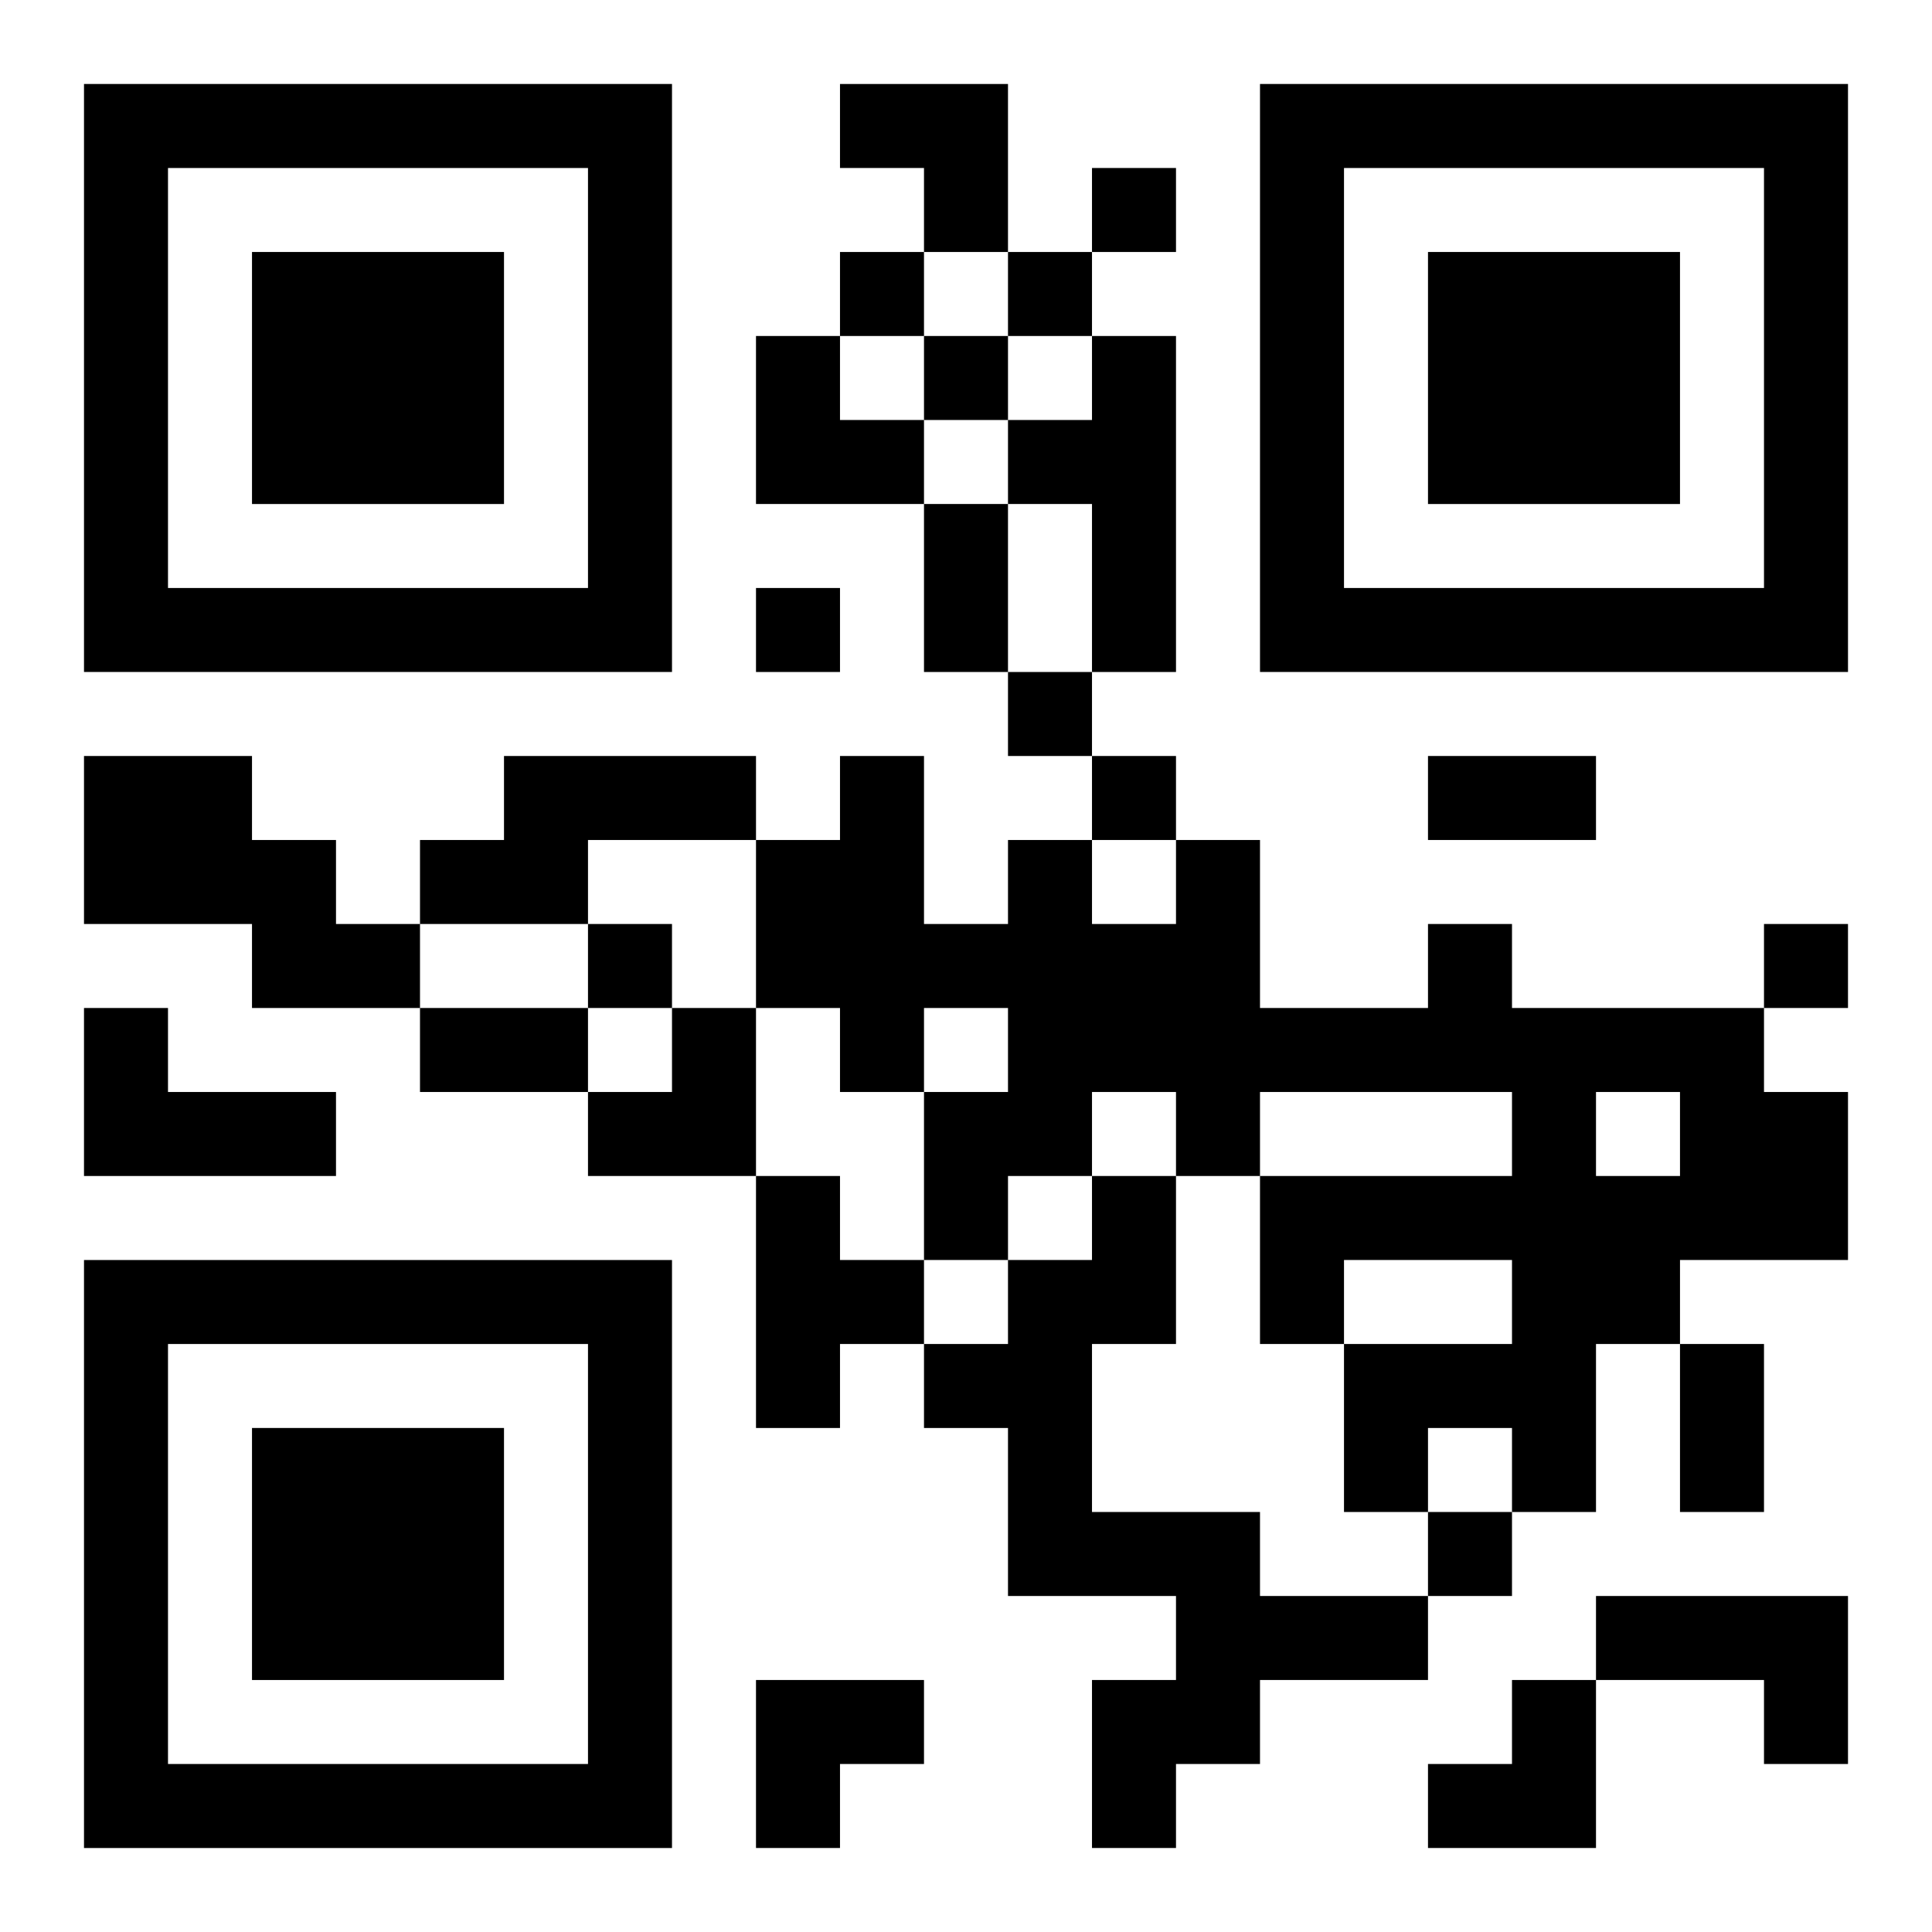
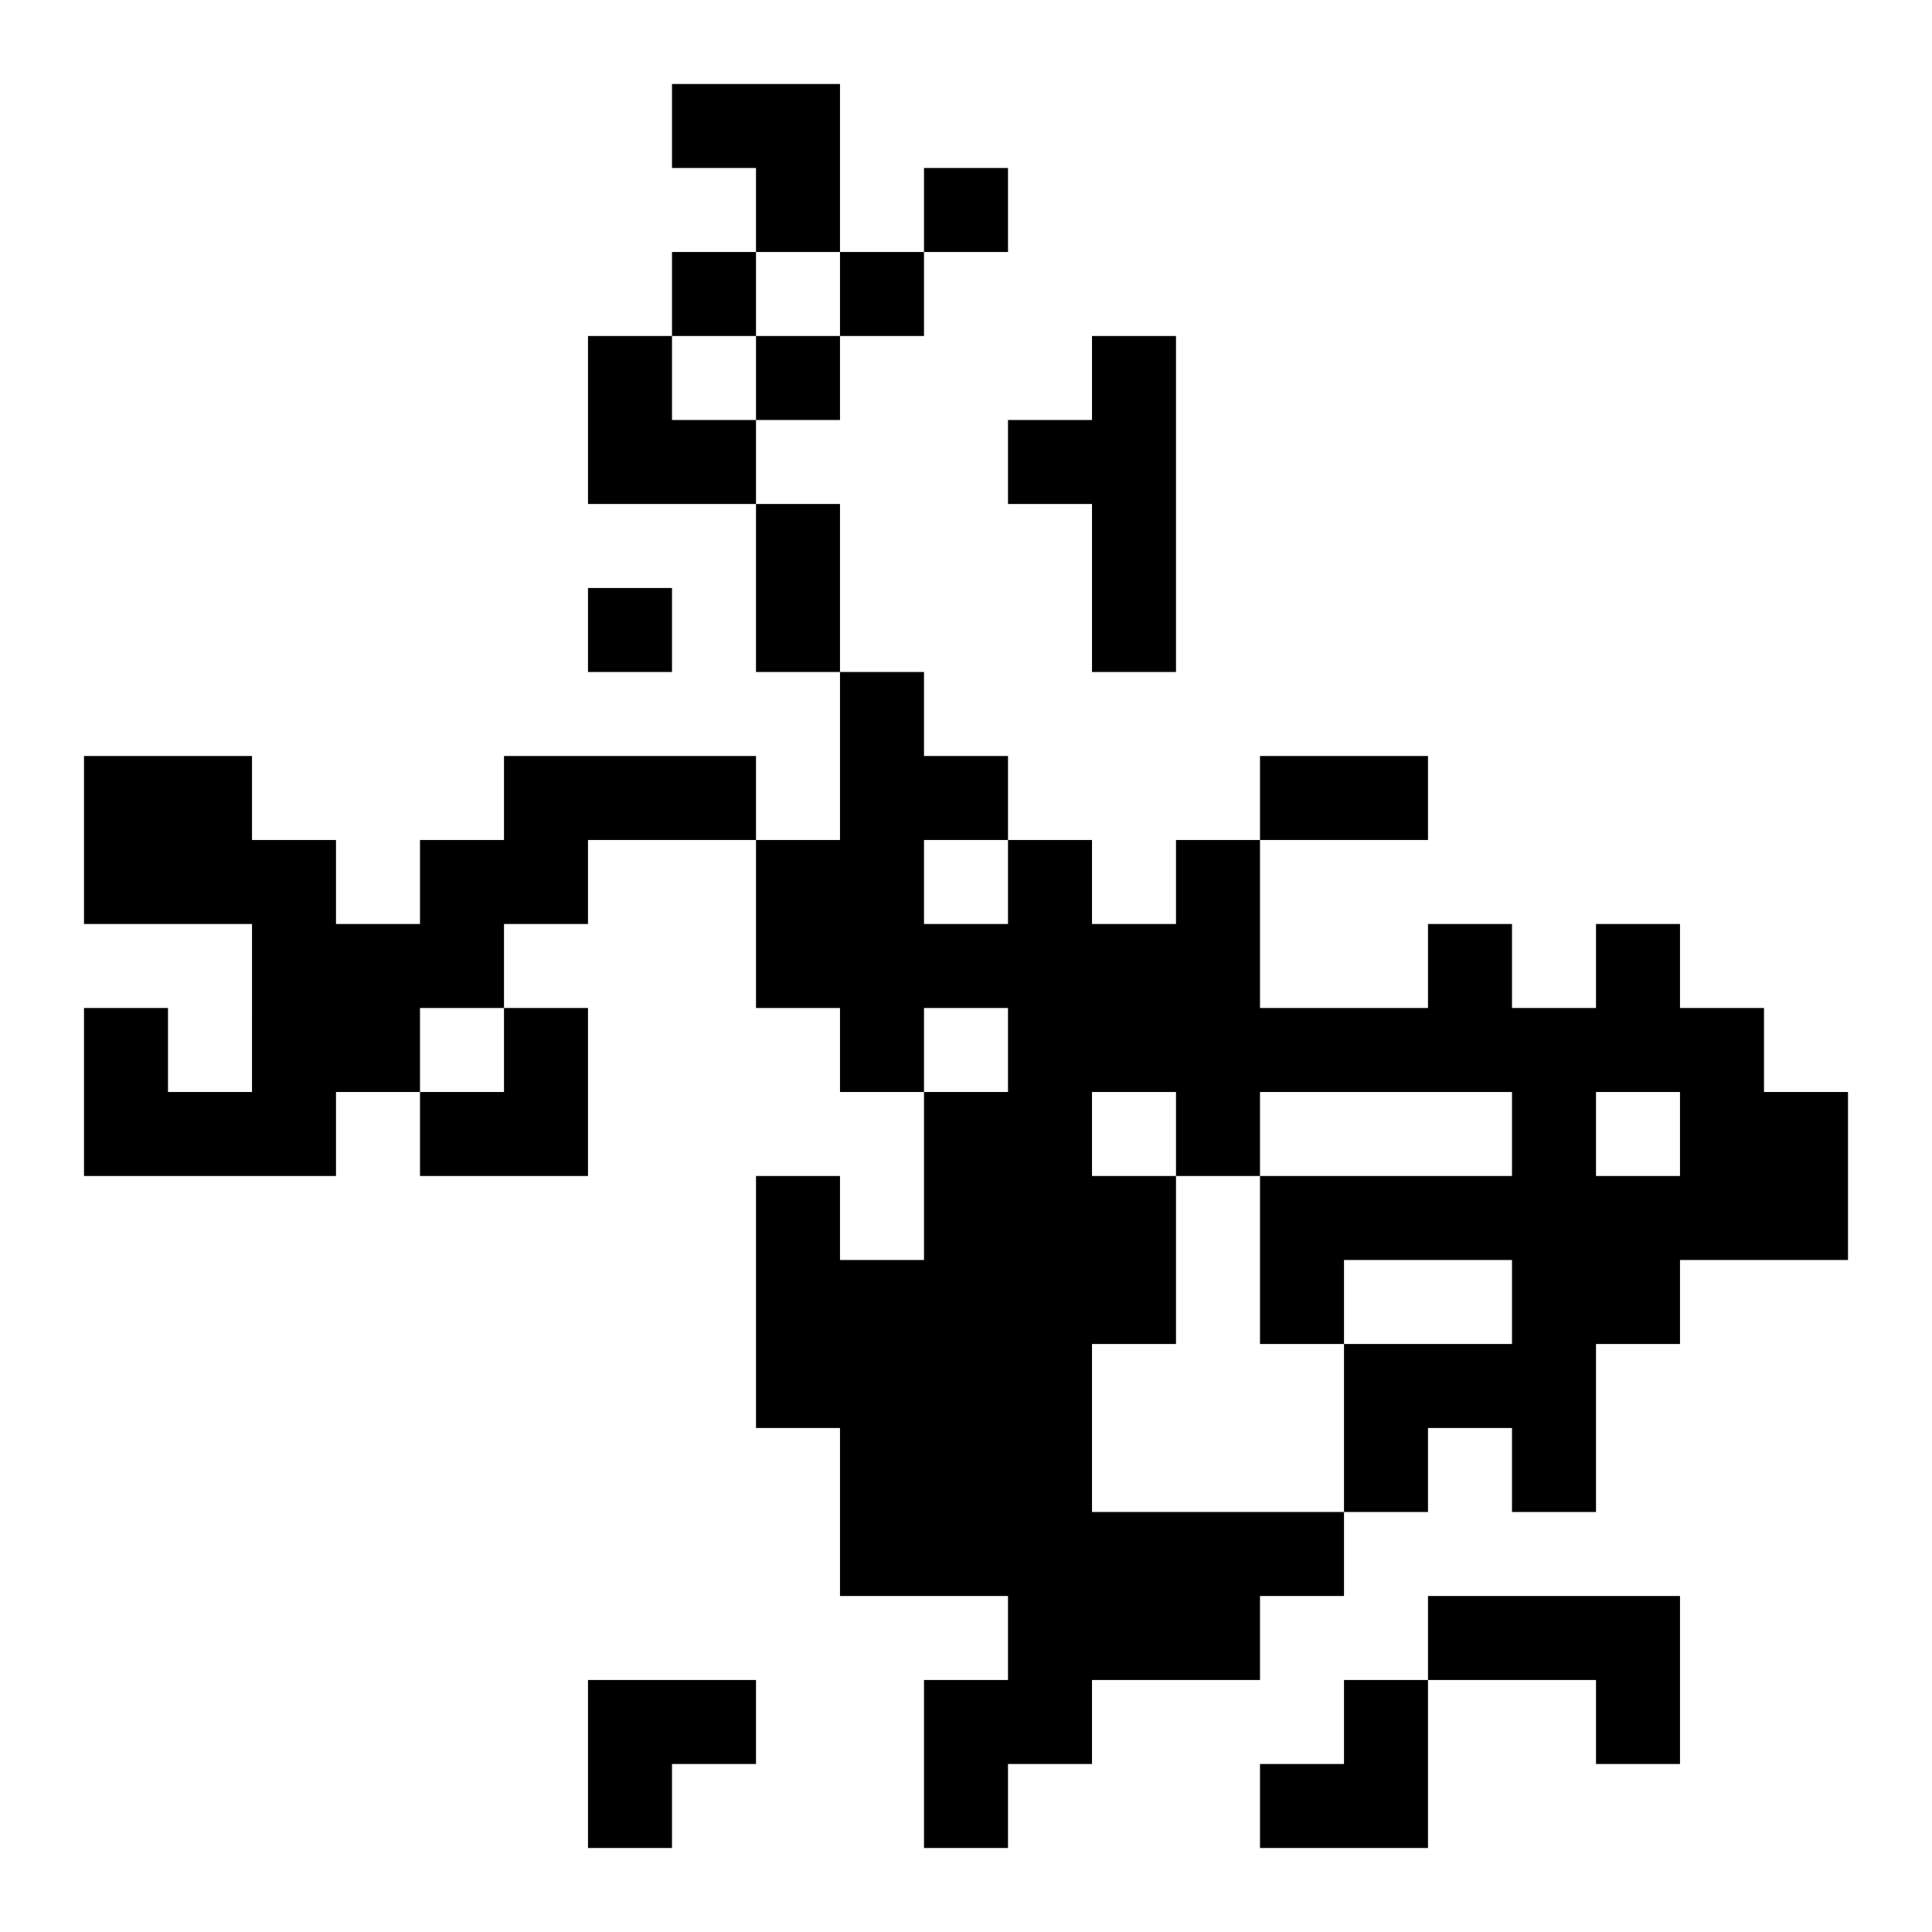
<svg xmlns="http://www.w3.org/2000/svg" xmlns:xlink="http://www.w3.org/1999/xlink" width="250" height="250" baseProfile="full" version="1.1" viewBox="-1 -1 23 23">
  <symbol id="a">
-     <path d="m0 7v7h7v-7h-7zm1 1h5v5h-5v-5zm1 1v3h3v-3h-3z" />
-   </symbol>
+     </symbol>
  <use y="-7" xlink:href="#a" />
  <use y="7" xlink:href="#a" />
  <use x="14" y="-7" xlink:href="#a" />
-   <path d="m12 3h1v4h-1v-2h-1v-1h1v-1m-12 5h2v1h1v1h1v1h-2v-1h-2v-2m5 0h3v1h-2v1h-2v-1h1v-1m11 2h1v1h3v1h1v2h-2v1h-1v2h-1v-1h-1v1h-1v-2h2v-1h-2v1h-1v-2h3v-1h-3v1h-1v-1h-1v1h-1v1h-1v-2h1v-1h-1v1h-1v-1h-1v-2h1v-1h1v2h1v-1h1v1h1v-1h1v2h2v-1m2 2v1h1v-1h-1m-18-1h1v1h2v1h-3v-2m8 2h1v1h1v1h-1v1h-1v-3m4 0h1v2h-1v2h2v1h2v1h-2v1h-1v1h-1v-2h1v-1h-2v-2h-1v-1h1v-1h1v-1m6 5h3v2h-1v-1h-2v-1m-6-17v1h1v-1h-1m-3 1v1h1v-1h-1m2 0v1h1v-1h-1m-1 1v1h1v-1h-1m-2 3v1h1v-1h-1m3 1v1h1v-1h-1m1 1v1h1v-1h-1m-6 2v1h1v-1h-1m14 0v1h1v-1h-1m-4 7v1h1v-1h-1m-6-12h1v2h-1v-2m6 3h2v1h-2v-1m-12 3h2v1h-2v-1m15 4h1v2h-1v-2m-10-15h2v2h-1v-1h-1zm-1 3h1v1h1v1h-2zm-2 8m1 0h1v2h-2v-1h1zm1 8h2v1h-1v1h-1zm8 0m1 0h1v2h-2v-1h1z" />
+   <path d="m12 3h1v4h-1v-2h-1v-1h1v-1m-12 5h2v1h1v1h1v1h-2v-1h-2v-2m5 0h3v1h-2v1h-2v-1h1v-1m11 2h1v1h3v1h1v2h-2v1h-1v2h-1v-1h-1v1h-1v-2h2v-1h-2v1h-1v-2h3v-1h-3v1h-1v-1h-1v1h-1v1h-1v-2h1v-1h-1v1h-1v-1h-1v-2h1v-1h1v2h1v-1h1v1h1v-1h1v2h2v-1m2 2v1h1v-1h-1m-18-1h1v1h2v1h-3v-2m8 2h1v1h1v1h-1v1h-1v-3m4 0h1v2h-1v2h2v1v1h-2v1h-1v1h-1v-2h1v-1h-2v-2h-1v-1h1v-1h1v-1m6 5h3v2h-1v-1h-2v-1m-6-17v1h1v-1h-1m-3 1v1h1v-1h-1m2 0v1h1v-1h-1m-1 1v1h1v-1h-1m-2 3v1h1v-1h-1m3 1v1h1v-1h-1m1 1v1h1v-1h-1m-6 2v1h1v-1h-1m14 0v1h1v-1h-1m-4 7v1h1v-1h-1m-6-12h1v2h-1v-2m6 3h2v1h-2v-1m-12 3h2v1h-2v-1m15 4h1v2h-1v-2m-10-15h2v2h-1v-1h-1zm-1 3h1v1h1v1h-2zm-2 8m1 0h1v2h-2v-1h1zm1 8h2v1h-1v1h-1zm8 0m1 0h1v2h-2v-1h1z" />
</svg>